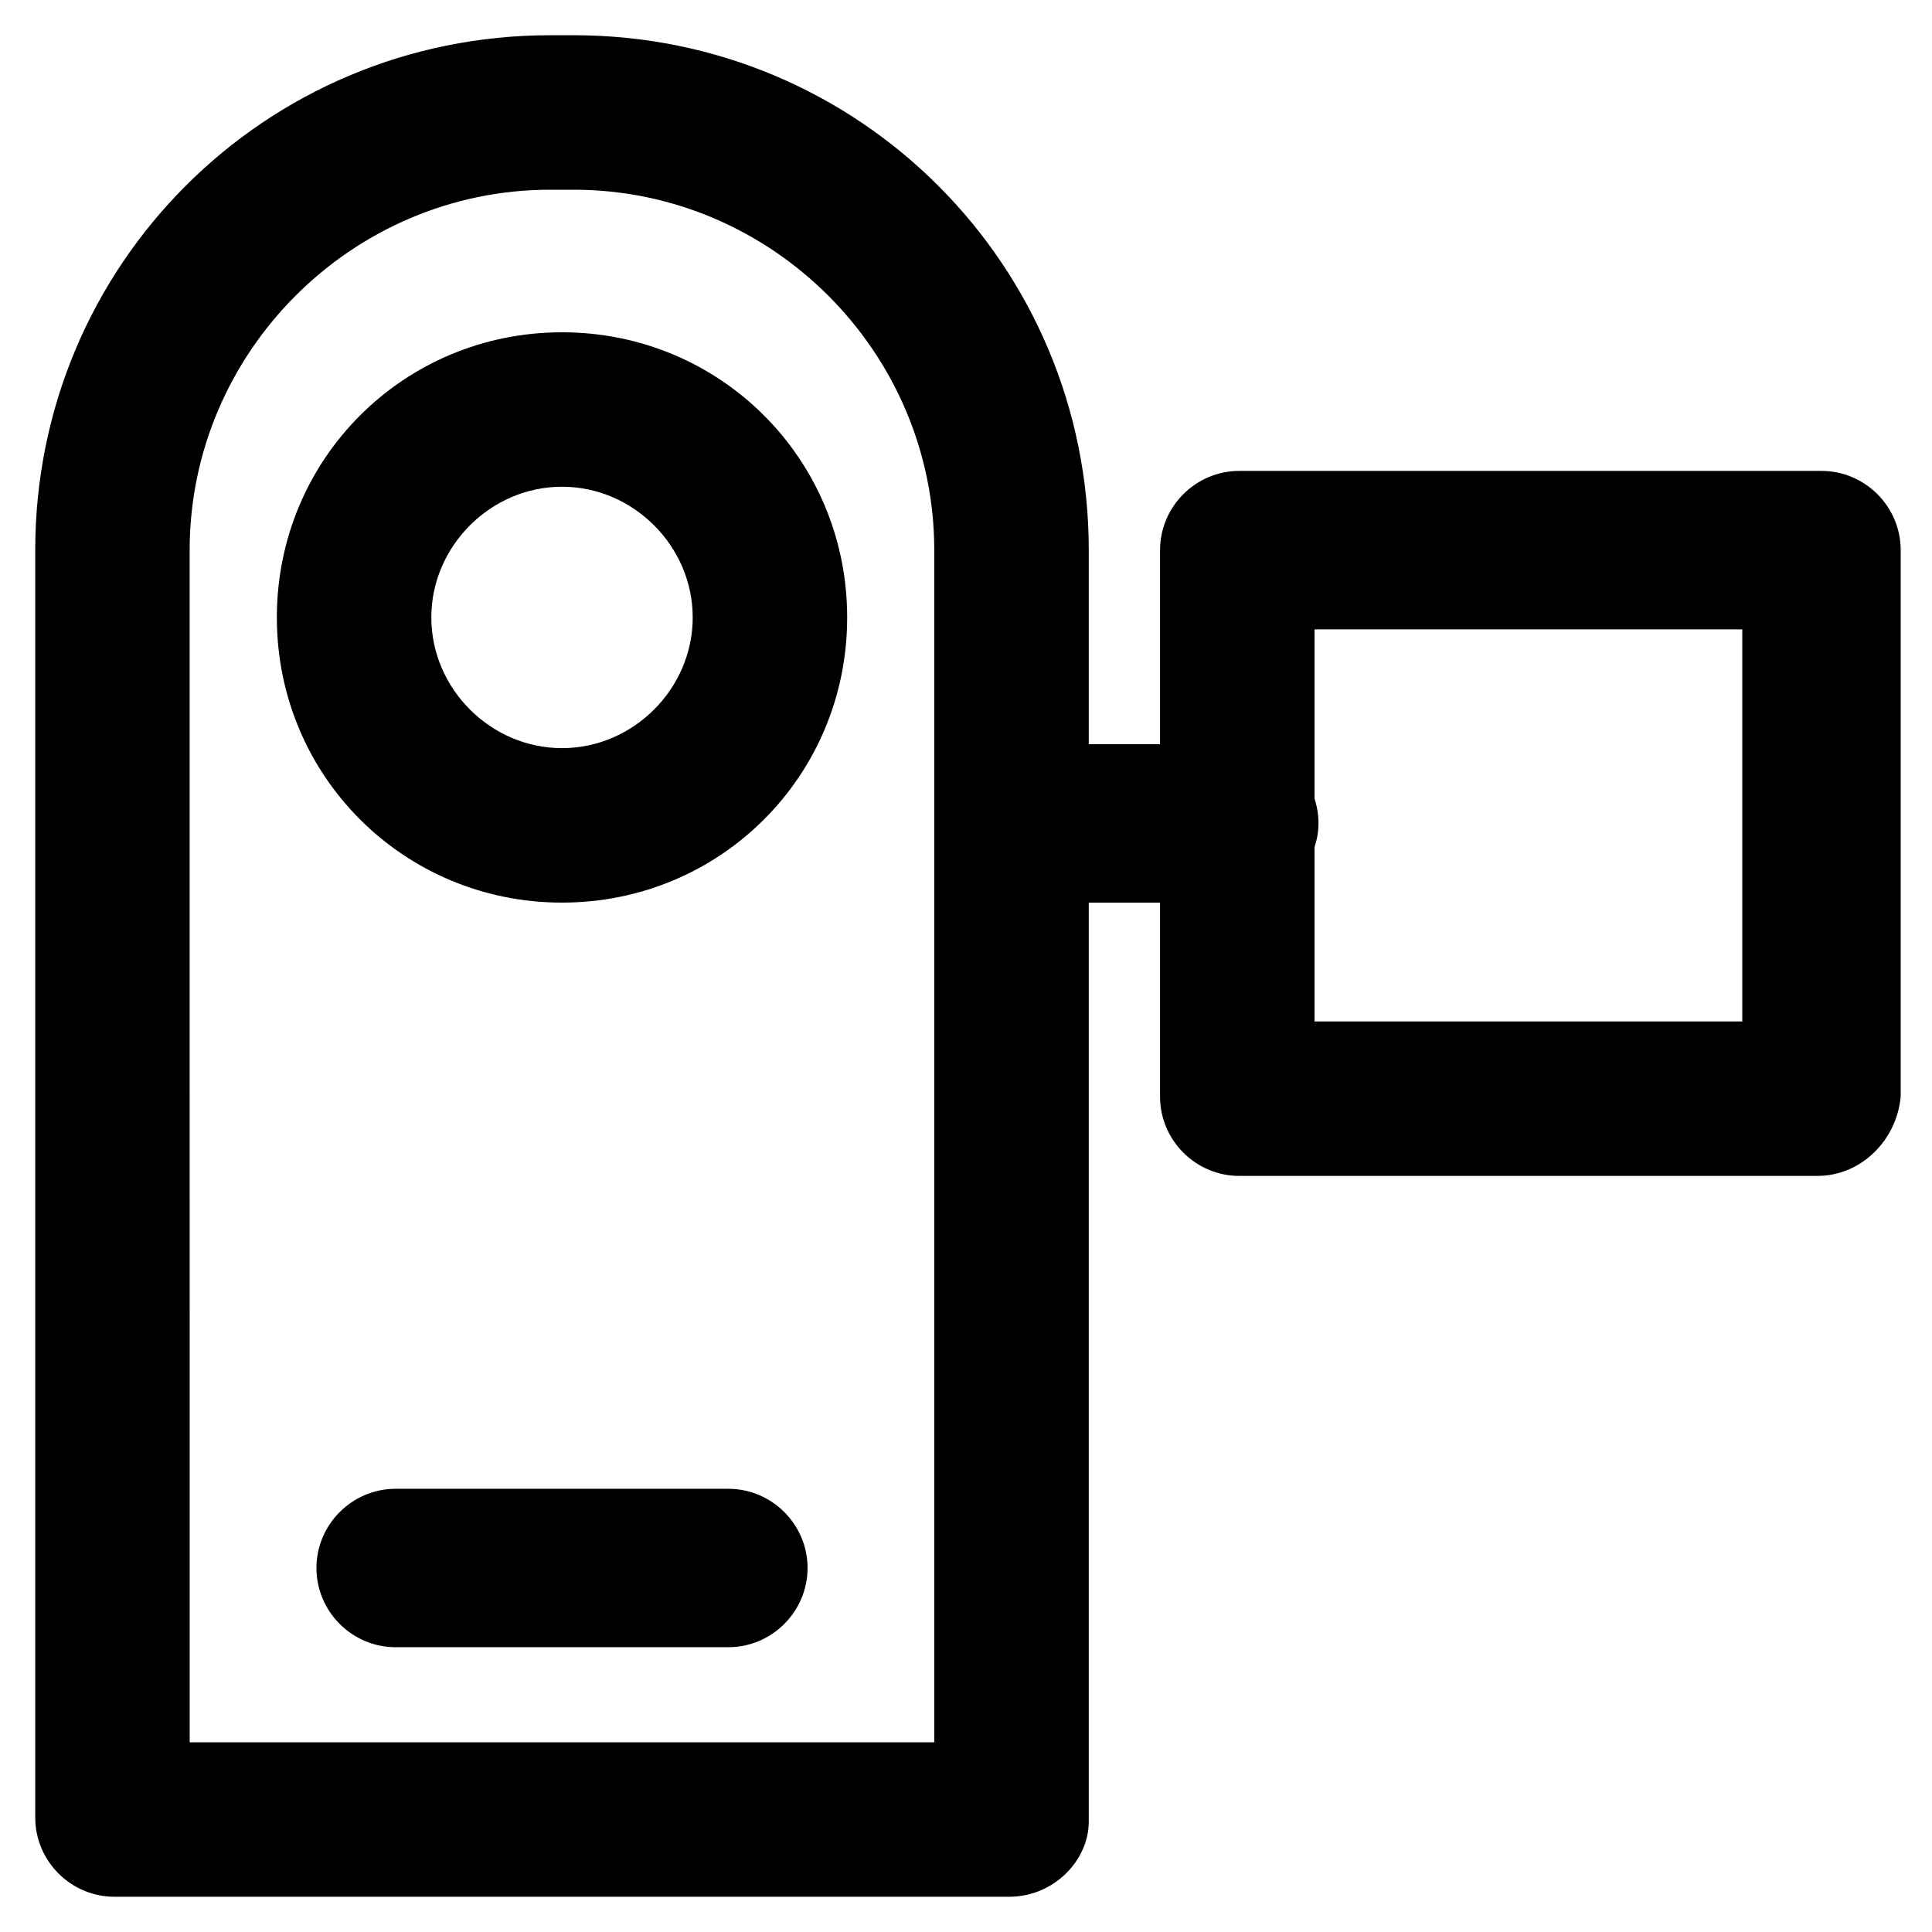
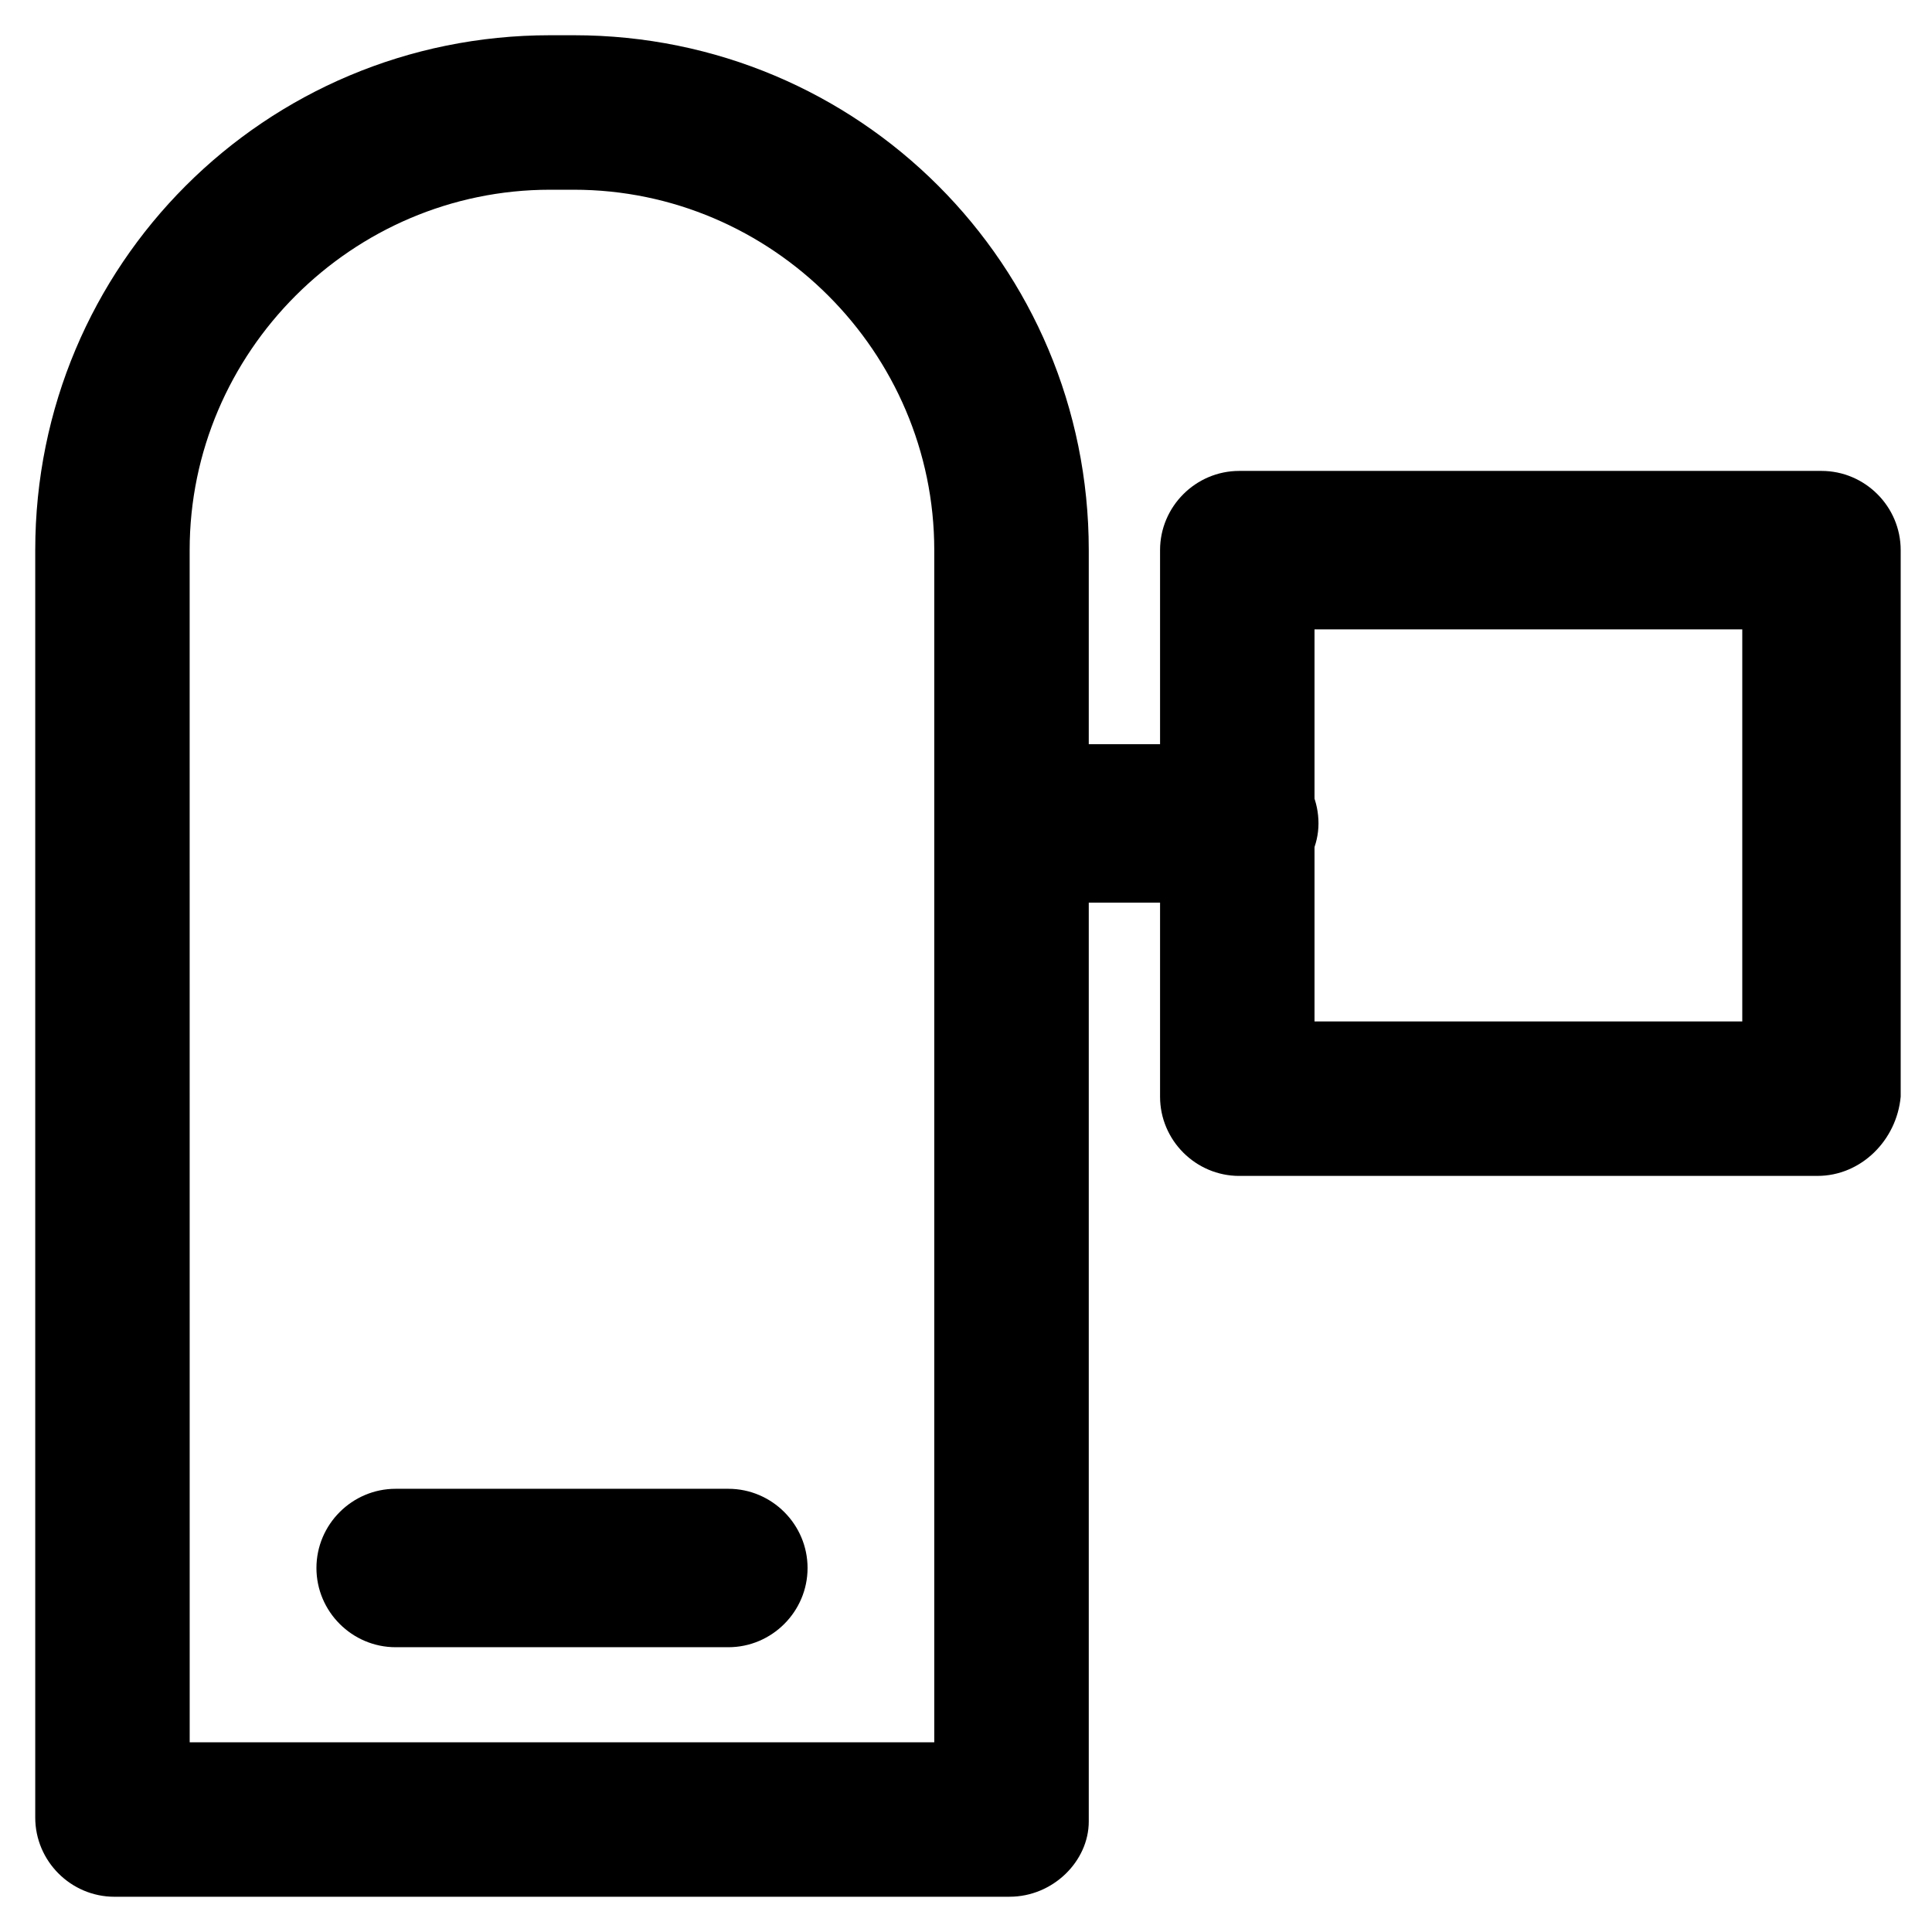
<svg xmlns="http://www.w3.org/2000/svg" fill="#000000" width="800px" height="800px" version="1.1" viewBox="144 144 512 512">
  <g>
    <path d="m411.54 646.66h-237.21c-11.547 0-20.992-9.445-20.992-20.992v-335.88c0-75.57 60.879-136.45 136.45-136.45h6.297c75.57 0 136.45 60.879 136.45 136.45v336.92c0 10.496-9.445 19.945-20.992 19.945zm-217.27-40.934h197.32v-315.93c0-52.48-43.035-95.516-95.516-95.516h-6.297c-52.48 0-95.516 43.035-95.516 95.516z" />
    <path d="m625.66 455.63h-153.24c-11.547 0-20.992-9.445-20.992-20.992v-144.85c0-11.547 9.445-20.992 20.992-20.992h154.29c11.547 0 20.992 9.445 20.992 20.992v144.84c-1.051 11.547-10.5 20.996-22.043 20.996zm-133.3-40.938h113.36v-103.91h-113.36z" />
    <path d="m472.42 383.2h-59.828c-11.547 0-20.992-9.445-20.992-20.992 0-11.547 9.445-20.992 20.992-20.992h59.828c11.547 0 20.992 9.445 20.992 20.992 0 11.547-10.496 20.992-20.992 20.992z" />
-     <path d="m292.94 383.2c-41.984 0-75.57-33.586-75.57-75.57 0-41.984 33.586-75.57 75.57-75.57s75.57 33.586 75.57 75.57c0.004 41.984-33.586 75.57-75.57 75.57zm0-110.21c-18.895 0-34.637 15.742-34.637 34.637 0 18.895 15.742 34.637 34.637 34.637s34.637-15.742 34.637-34.637c0-18.891-15.742-34.637-34.637-34.637z" />
    <path d="m337.02 580.53h-88.168c-11.547 0-20.992-9.445-20.992-20.992 0-11.547 9.445-20.992 20.992-20.992h88.168c11.547 0 20.992 9.445 20.992 20.992 0 11.543-9.449 20.992-20.992 20.992z" />
  </g>
</svg>